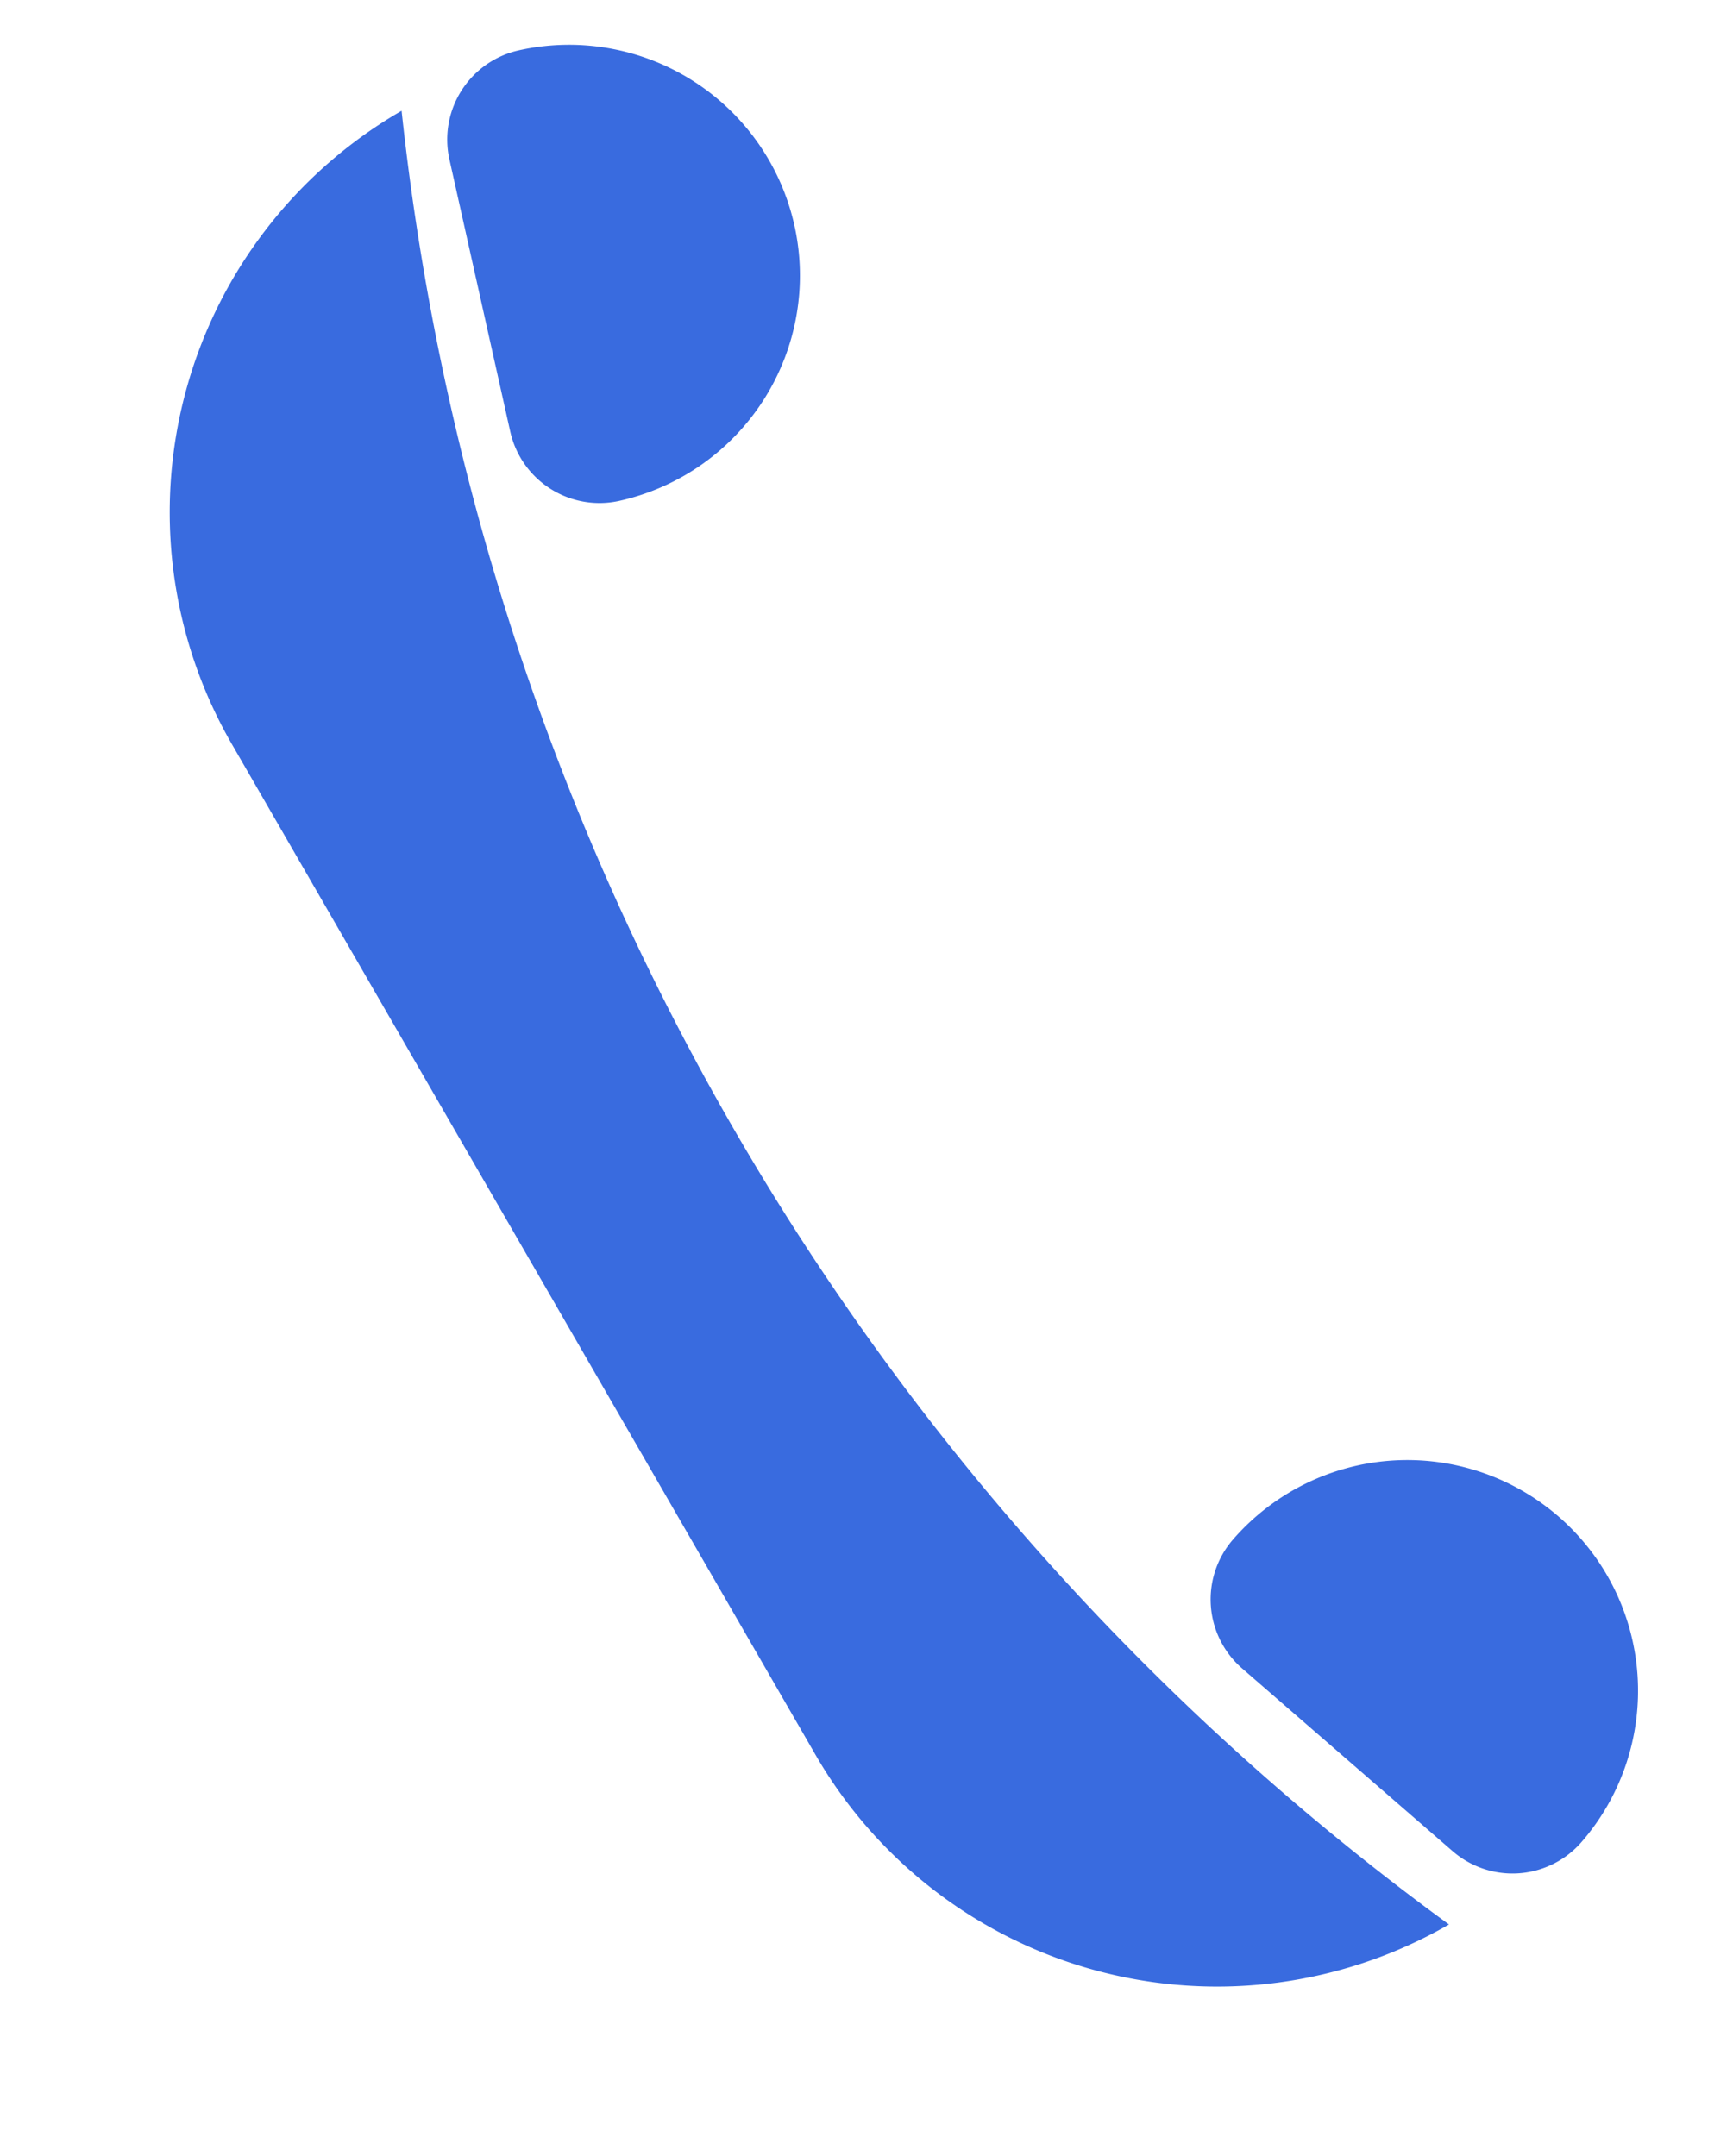
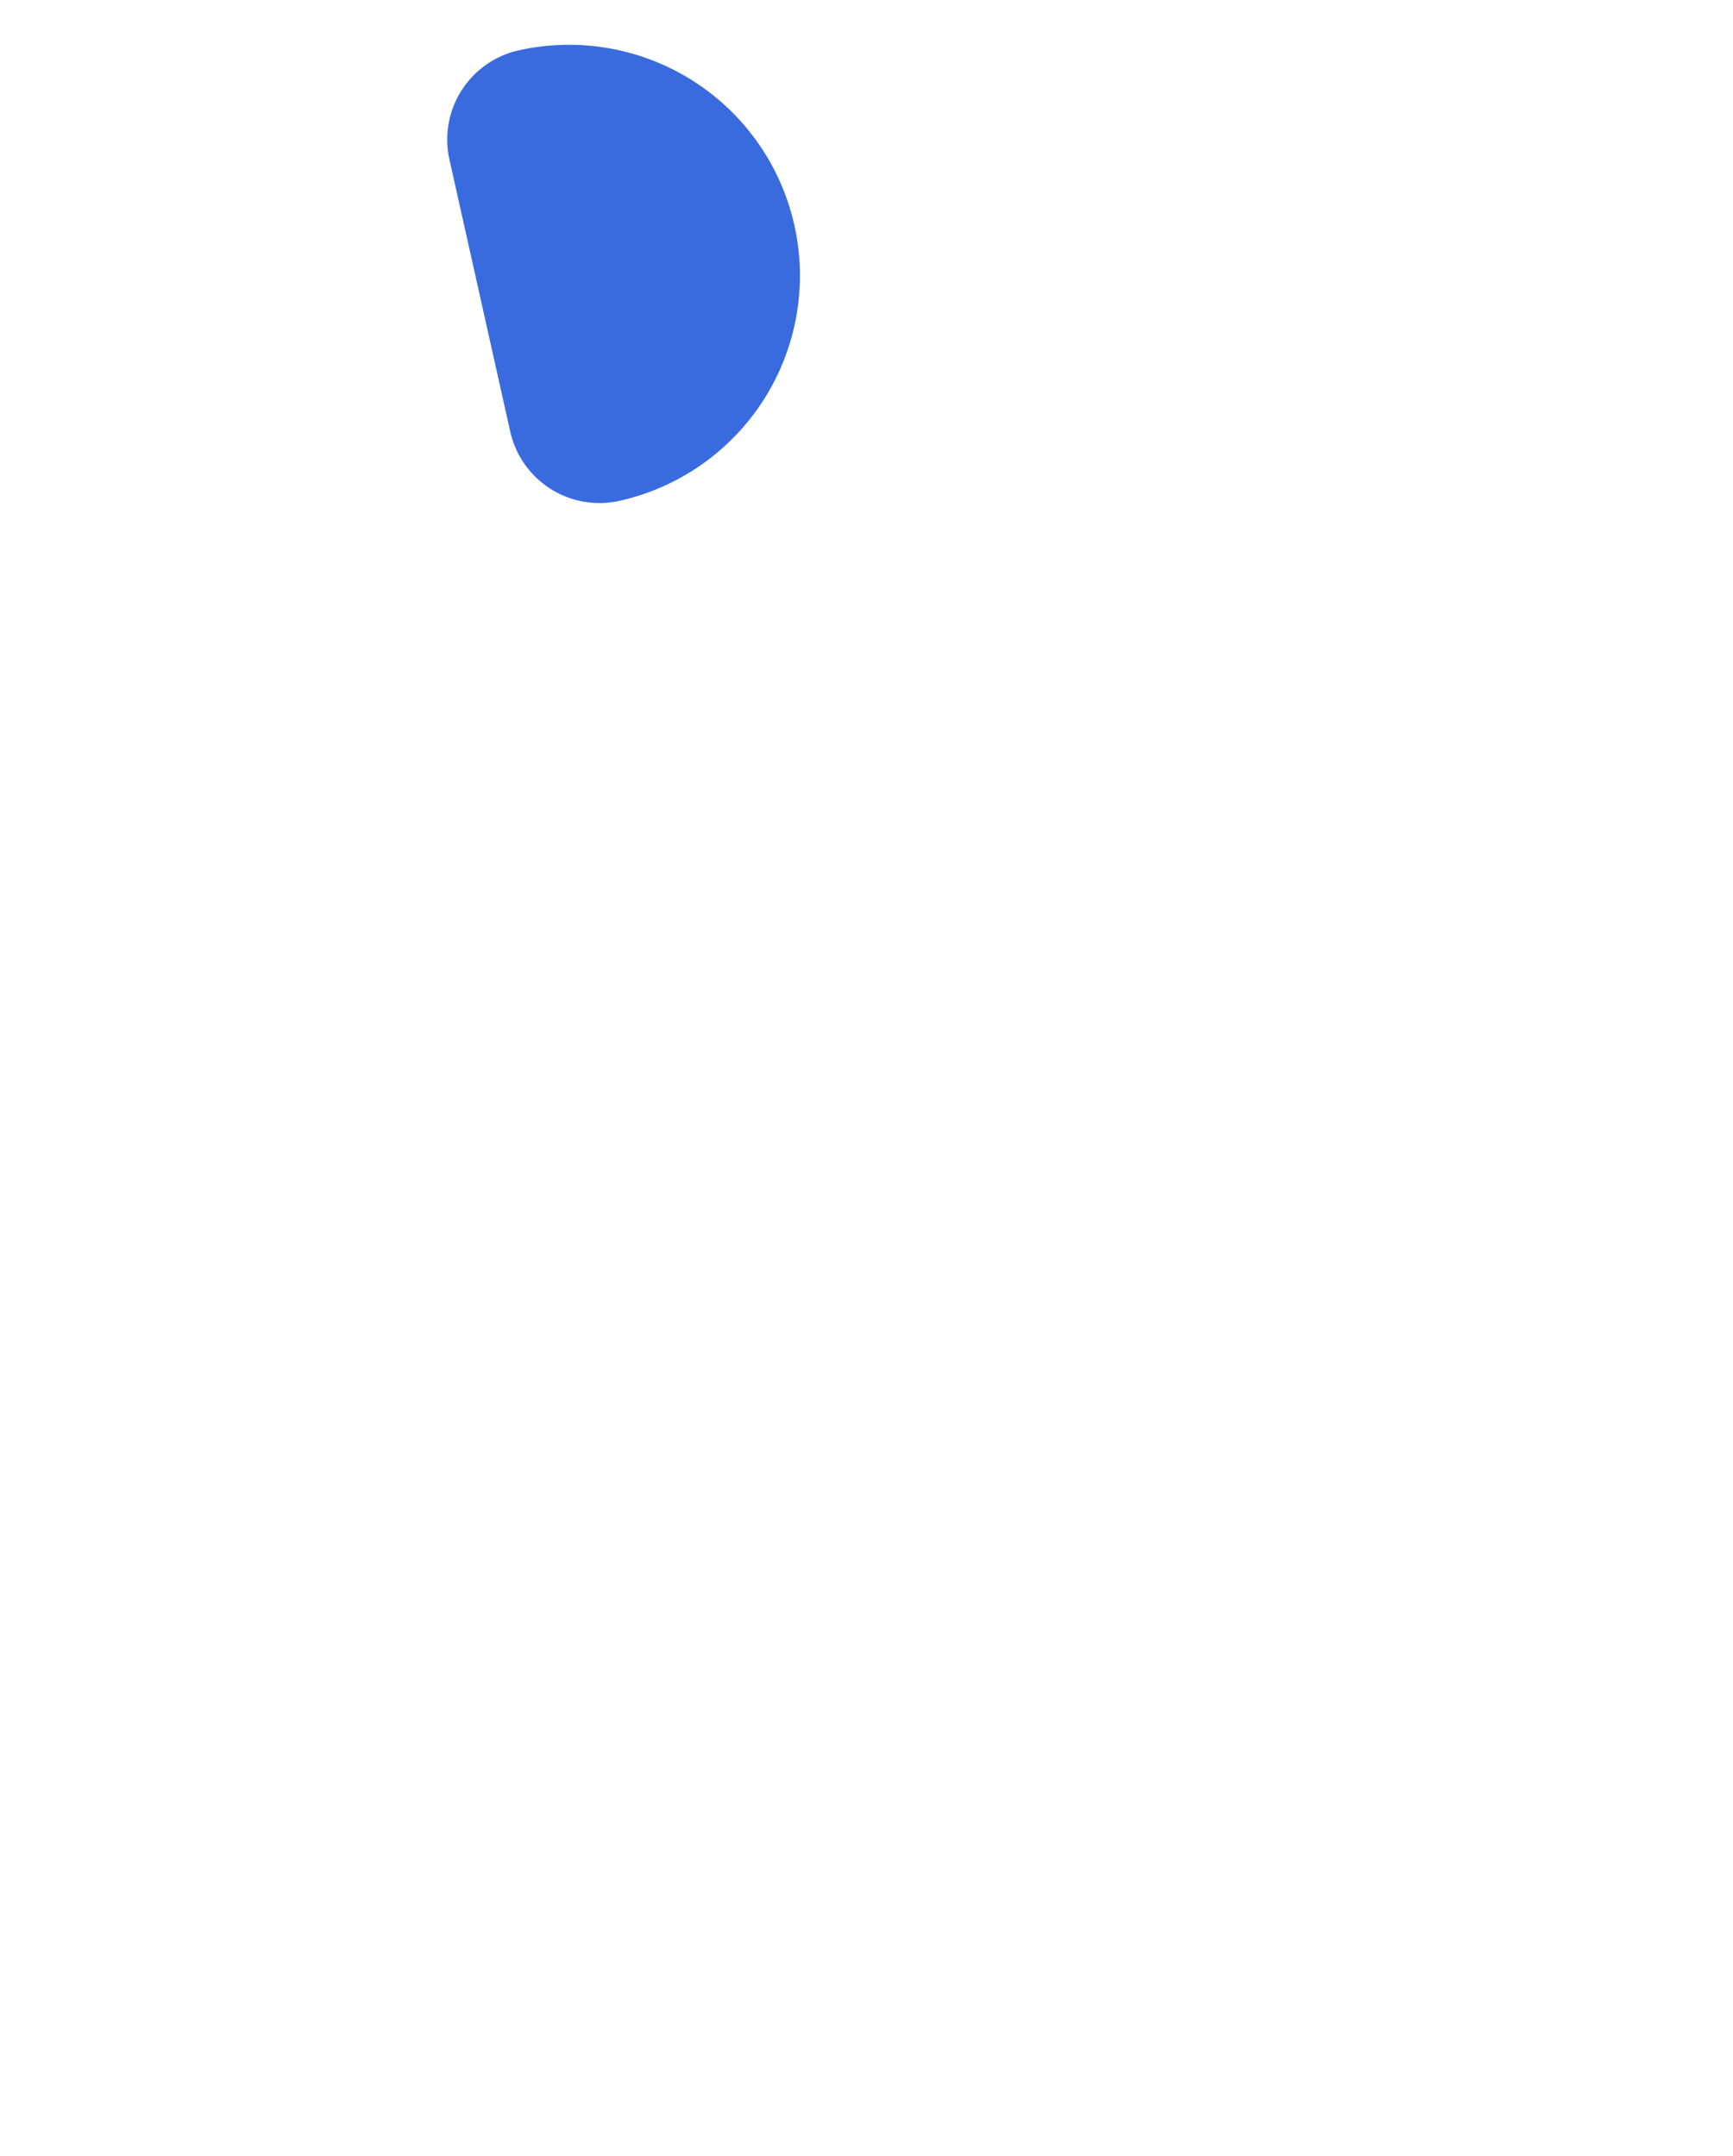
<svg xmlns="http://www.w3.org/2000/svg" viewBox="0 0 24.847 30.924">
  <g id="Teléfono_azul" data-name="Teléfono azul" transform="translate(-0.152 4.651) rotate(-30)">
-     <path id="Path_107" data-name="Path 107" d="M6.649,30.034h0A6.649,6.649,0,0,1,0,23.384V6.649A6.649,6.649,0,0,1,6.649,0h0a37.088,37.088,0,0,0,0,30.034Z" transform="translate(0 0.303)" fill="#396bdf" />
-     <path id="Rectangle_112" data-name="Rectangle 112" d="M1.311,0h0a3.31,3.31,0,0,1,3.31,3.31v0a3.31,3.31,0,0,1-3.31,3.31h0A1.311,1.311,0,0,1,0,5.309v-4A1.311,1.311,0,0,1,1.311,0Z" transform="matrix(0.945, -0.326, 0.326, 0.945, 5.489, 24.435)" fill="#396bdf" />
    <path id="Rectangle_113" data-name="Rectangle 113" d="M1.311,0h0a3.31,3.31,0,0,1,3.31,3.31v0a3.31,3.31,0,0,1-3.31,3.31h0A1.311,1.311,0,0,1,0,5.309v-4A1.311,1.311,0,0,1,1.311,0Z" transform="translate(7.286 0) rotate(17.404)" fill="#396bdf" />
  </g>
</svg>